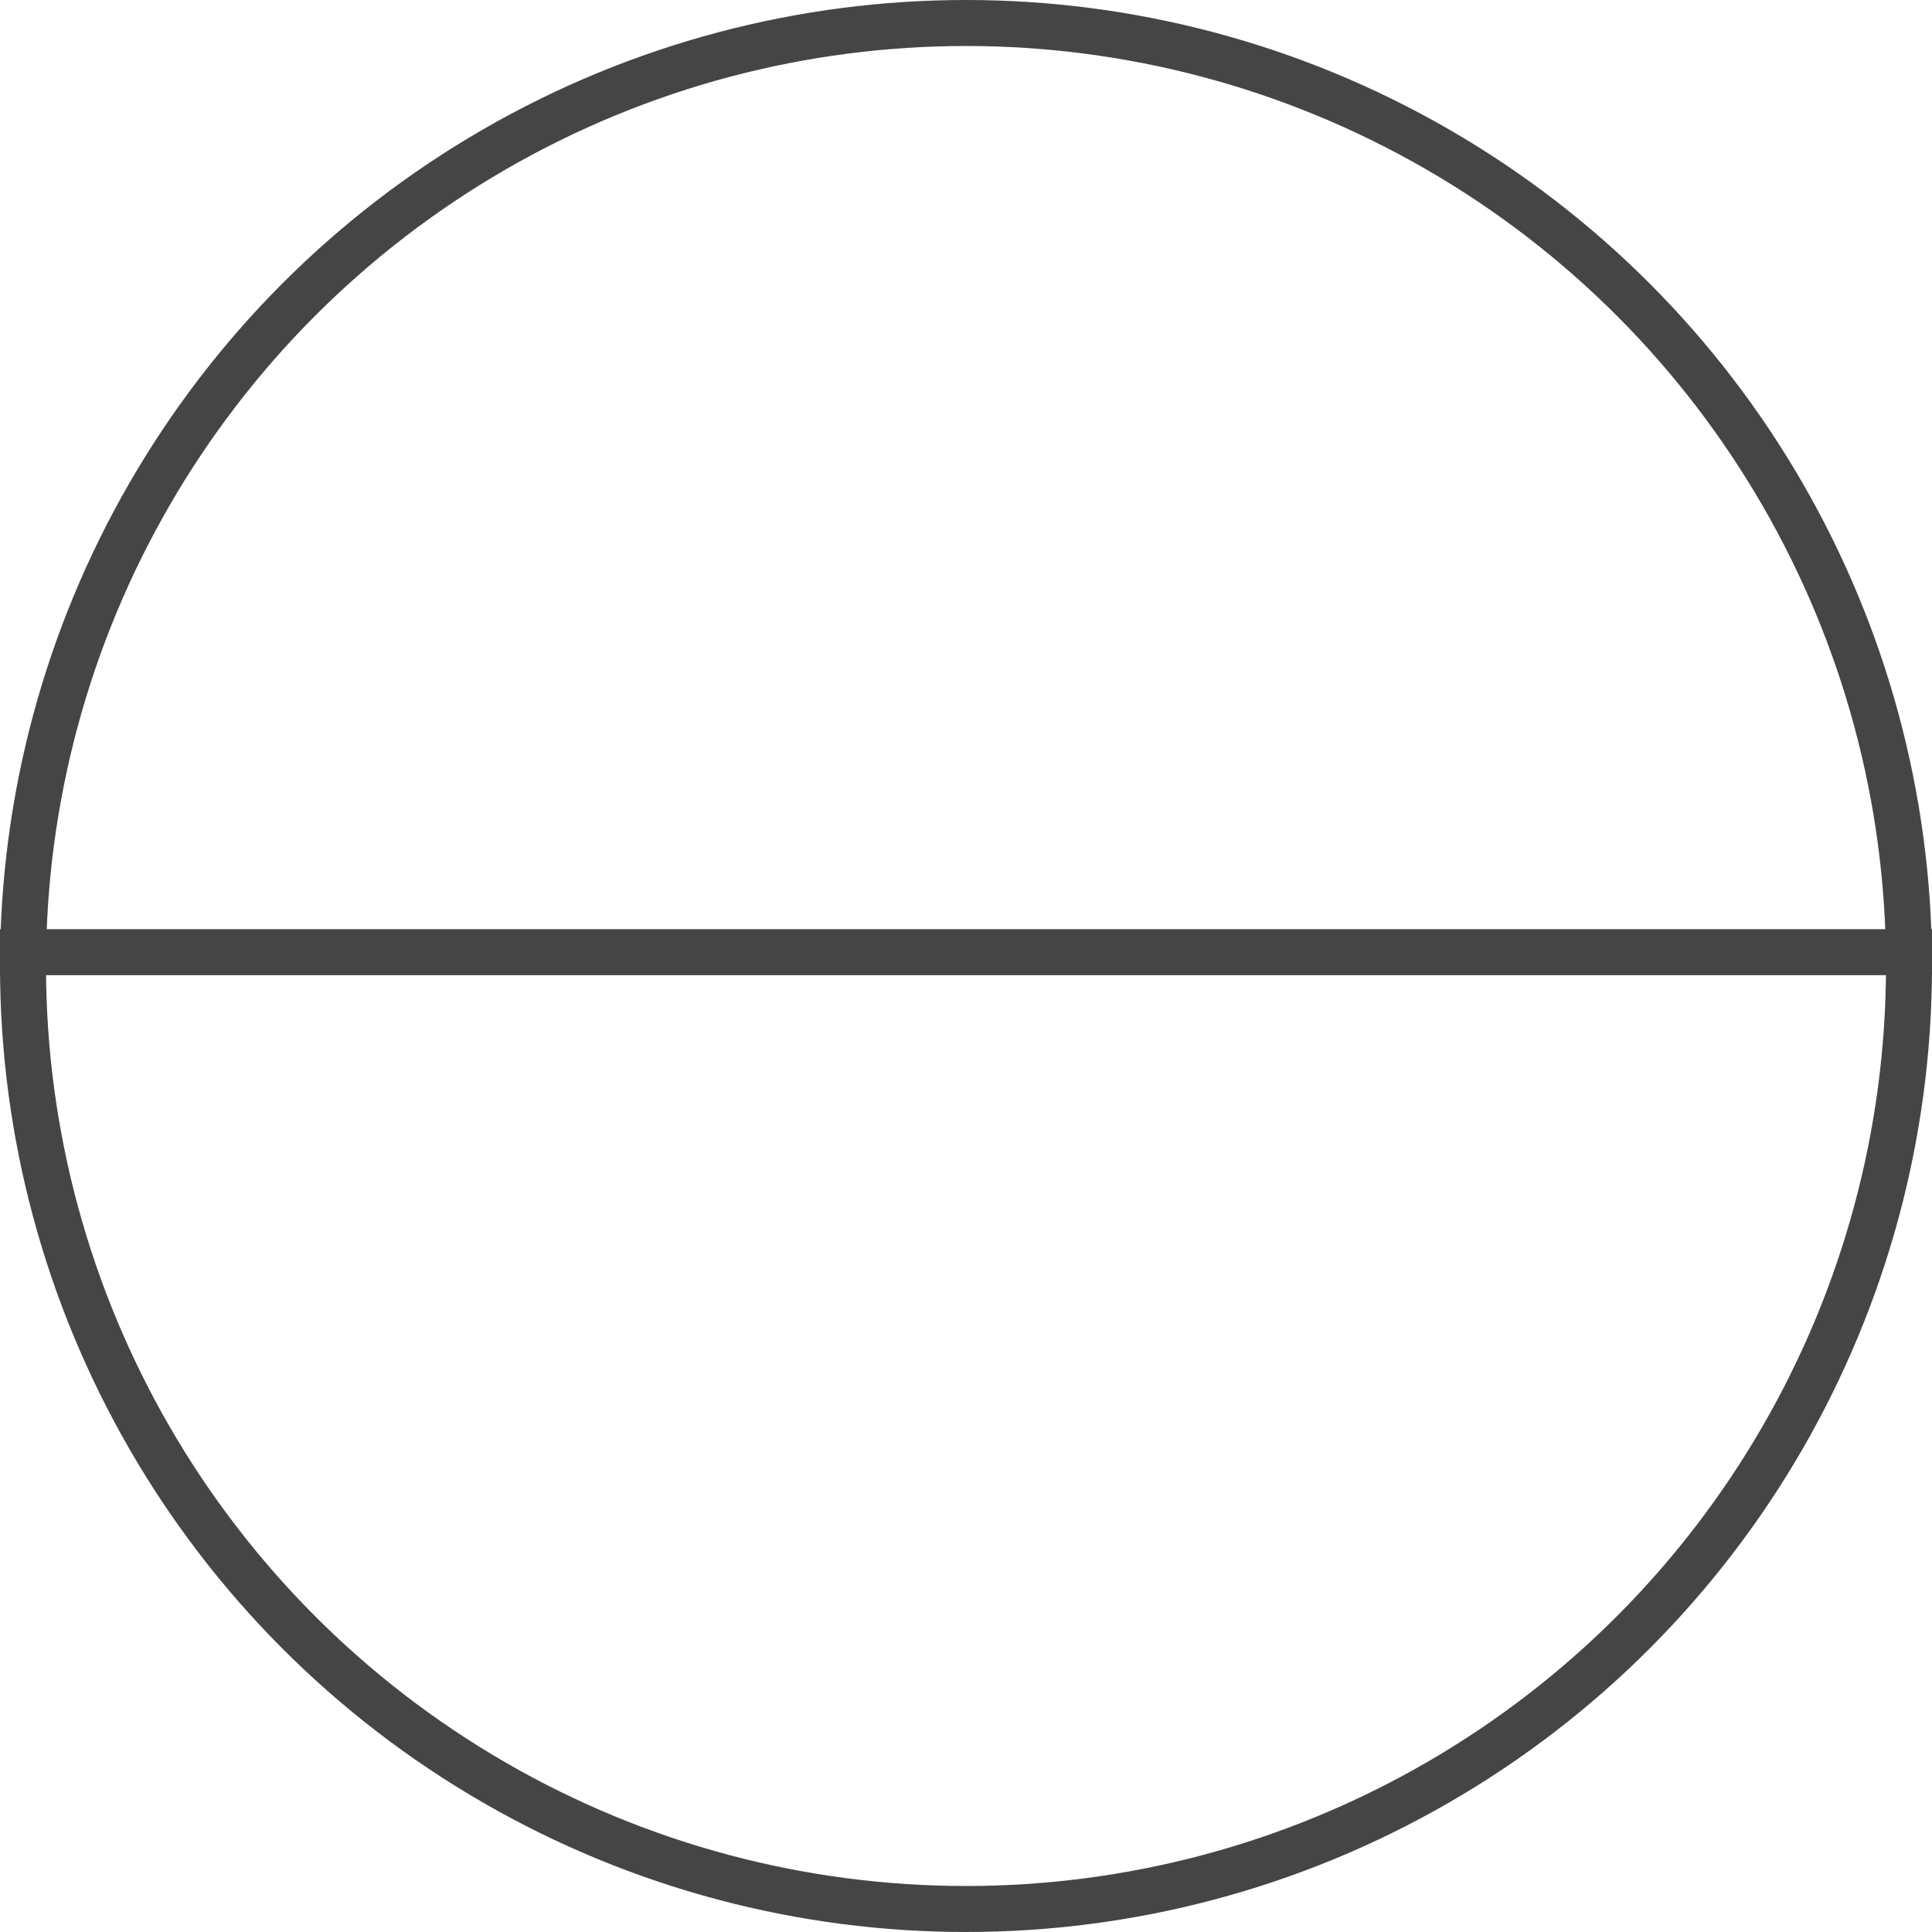
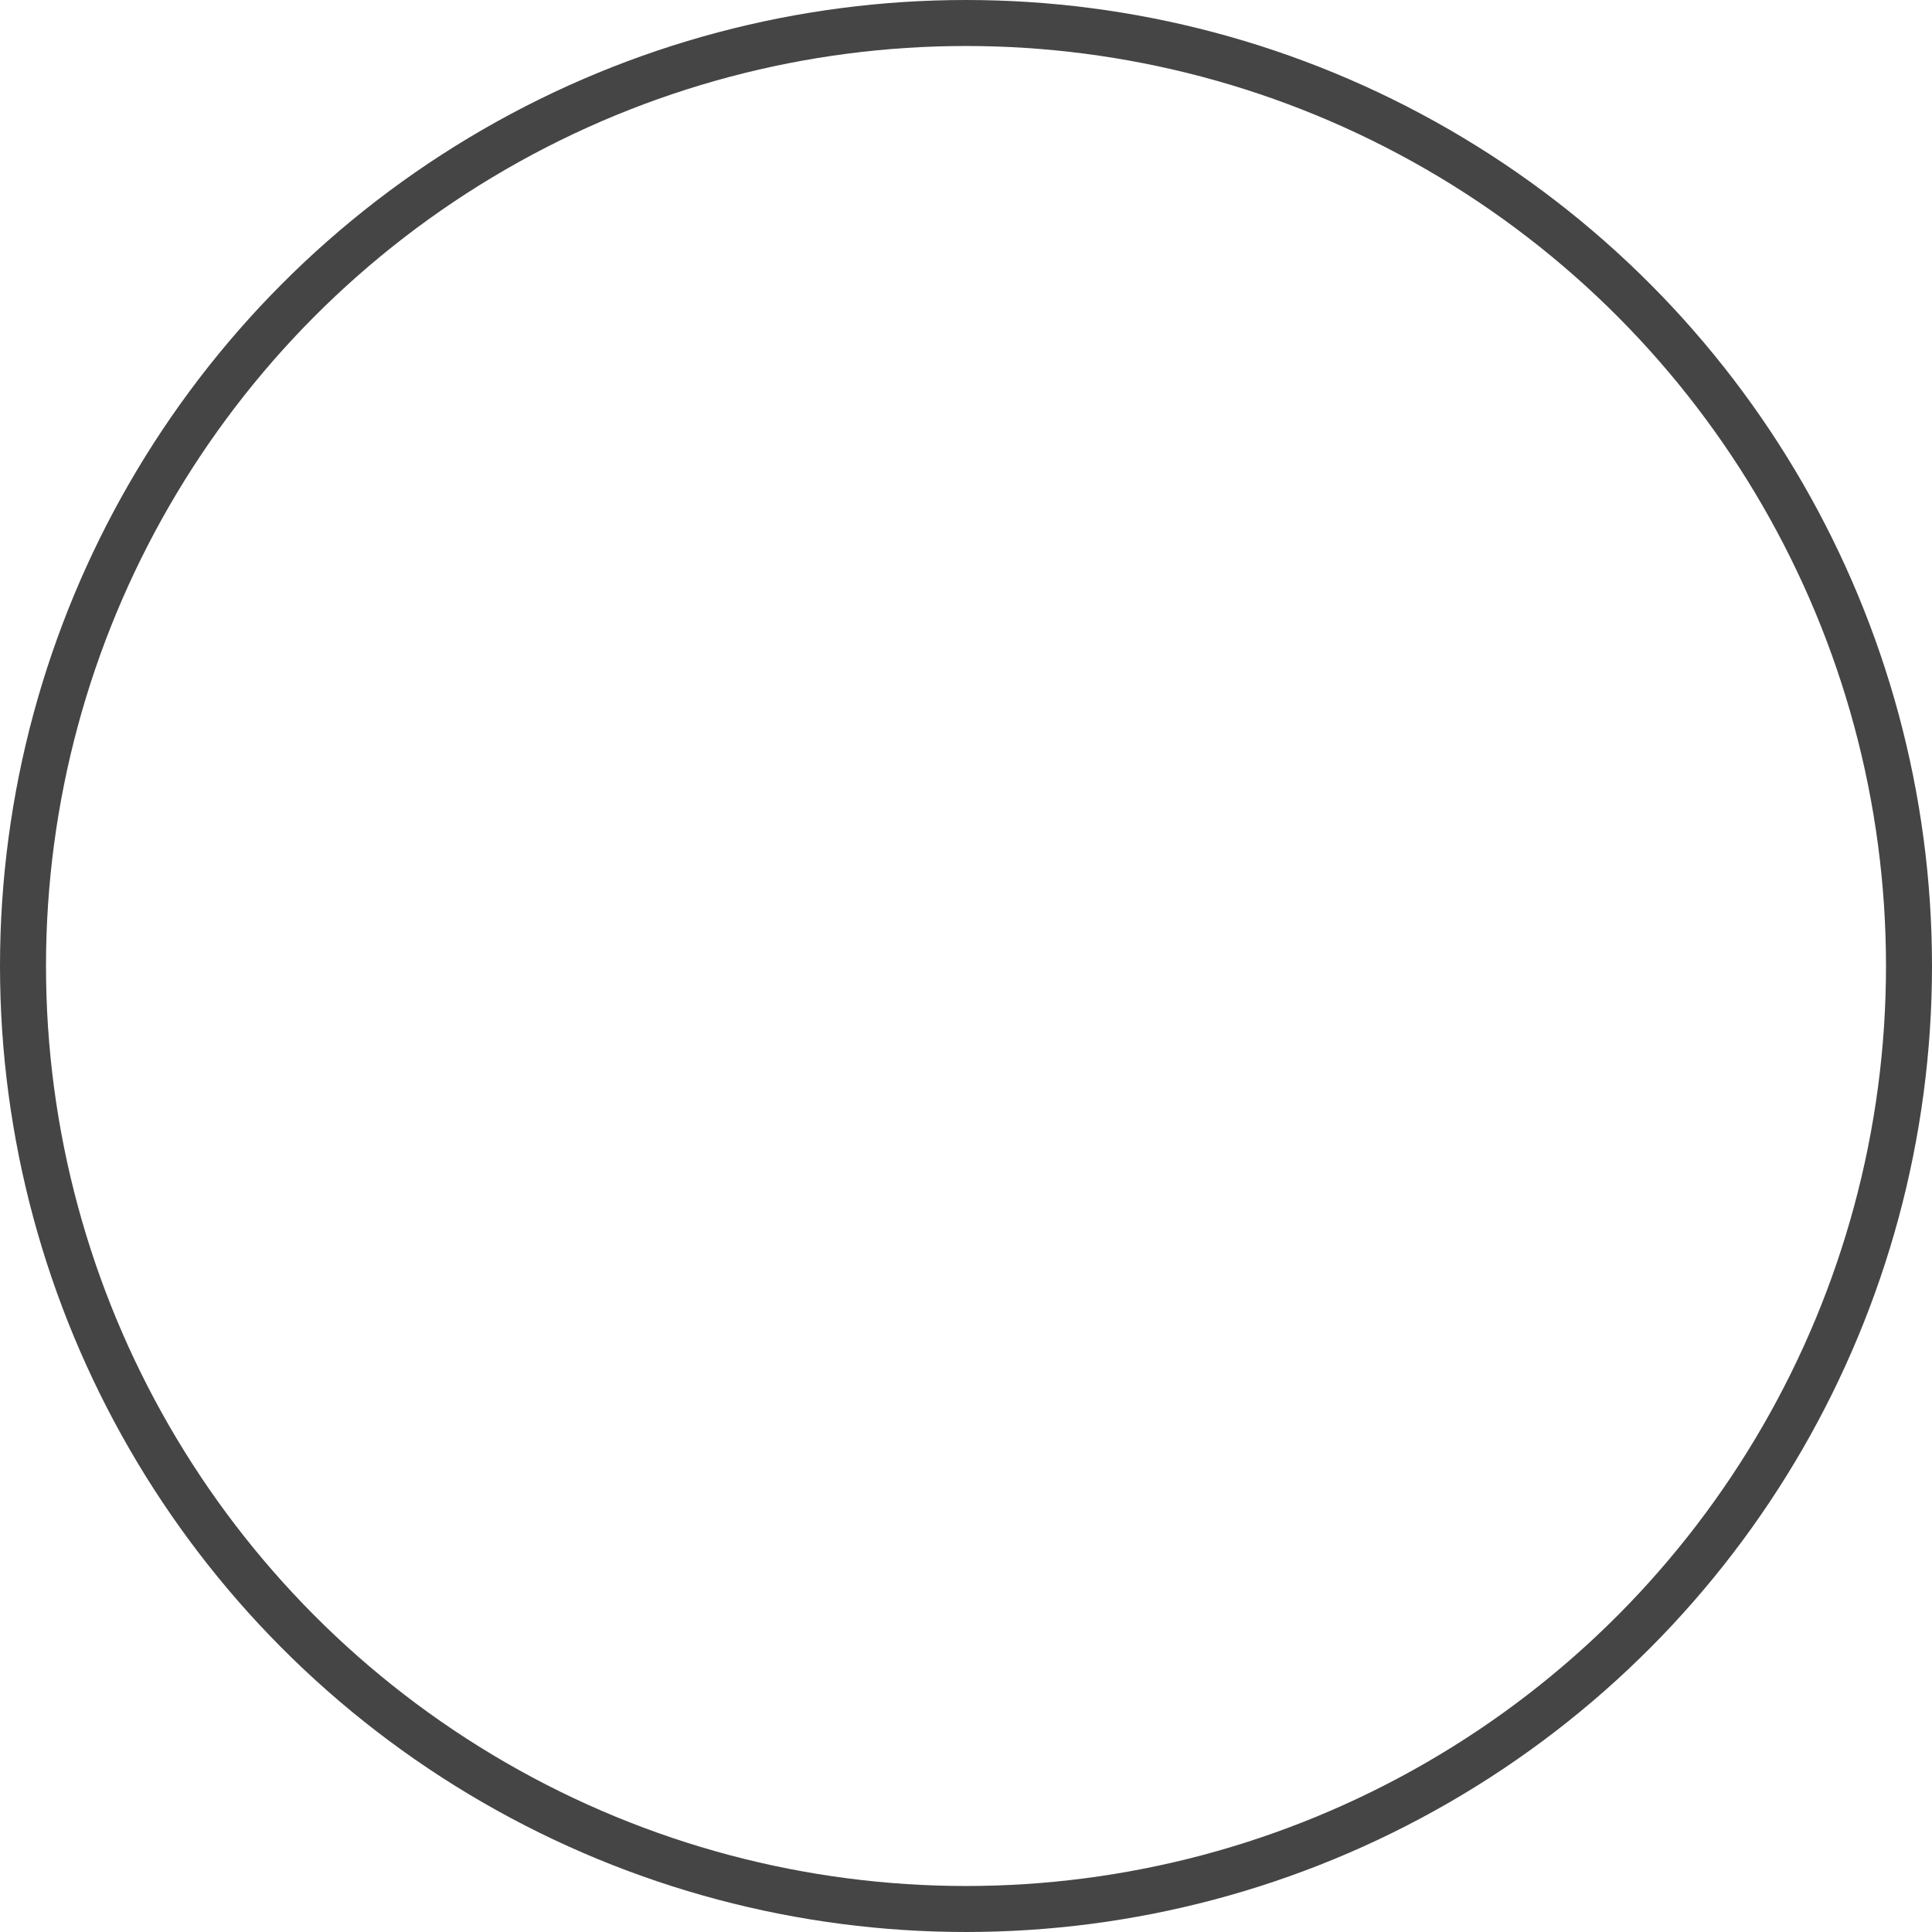
<svg xmlns="http://www.w3.org/2000/svg" width="294" height="294" viewBox="0 0 294 294" fill="none">
  <circle cx="147" cy="147" r="143.5" stroke="#454545" stroke-width="7" />
-   <line x1="294" y1="144.897" x2="-3.0598e-07" y2="144.897" stroke="#454545" stroke-width="7" />
</svg>